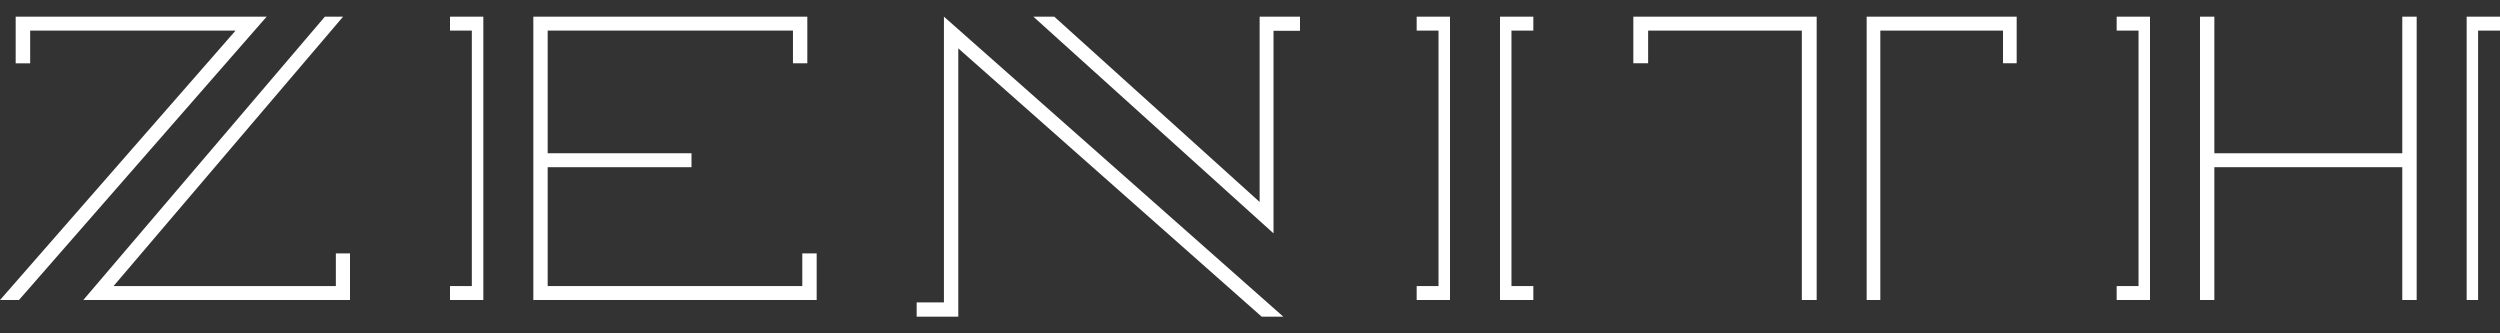
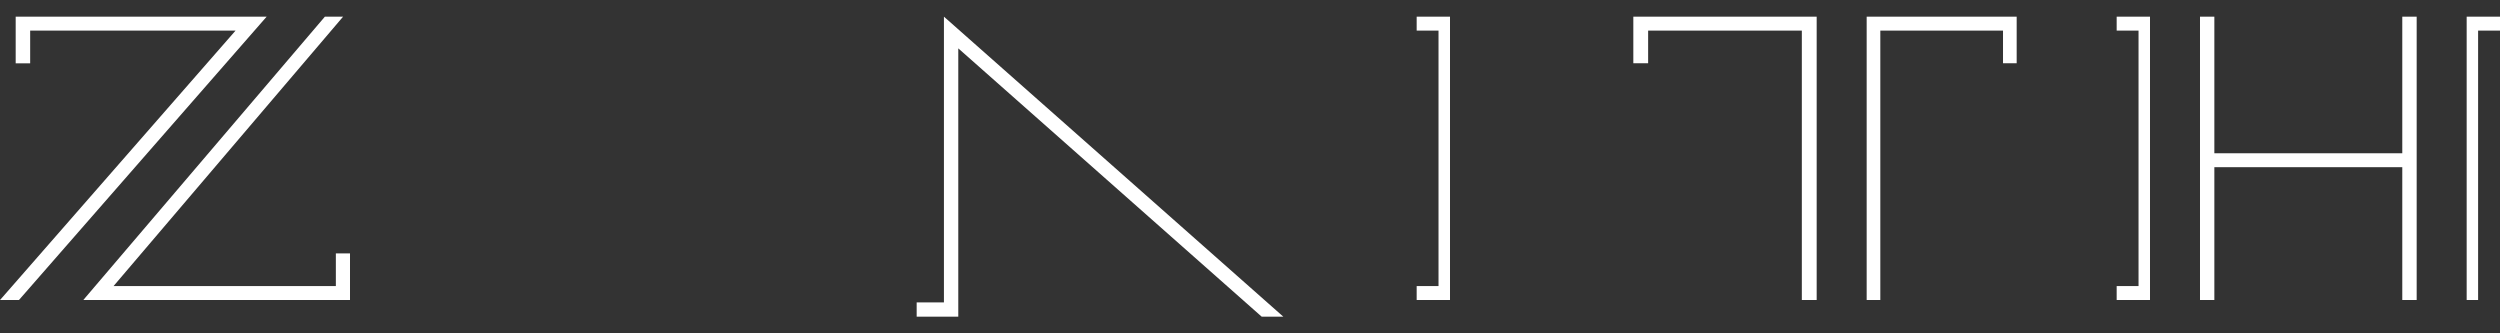
<svg xmlns="http://www.w3.org/2000/svg" viewBox="0 0 150 20" version="1.1">
  <rect x="0" y="0" width="150" height="20" fill="#333333" stroke="none" />
  <g id="ZENITH-V2.3" transform="translate(-188, -23)" fill="white">
    <g id="Group-Copy" transform="translate(188, 23.563)">
-       <polygon id="Fill-158" points="28.929 0.437 27.07 0.437 27 0.437 27 0.523 27 1.188 27 1.272 27.07 1.272 28.31 1.272 28.31 16.601 27.07 16.601 27 16.601 27 16.687 27 17.351 27 17.437 27.07 17.437 28.929 17.437 29 17.437 29 17.351 29 0.523 29 0.437" />
      <polygon id="Fill-159" points="15.81 0.437 1.029 0.437 0.941 0.437 0.941 0.523 0.941 3.152 0.941 3.237 1.029 3.237 1.72 3.237 1.81 3.237 1.81 3.152 1.81 1.274 14.133 1.274 0.124 17.298 4.54747351e-13 17.437 0.192 17.437 1.095 17.437 1.136 17.437 1.163 17.408 15.876 0.577 16 0.437" />
-       <polygon id="Fill-160" points="91.929 0.437 90.07 0.437 90 0.437 90 0.524 90 17.351 90 17.437 90.07 17.437 91.929 17.437 92 17.437 92 17.351 92 16.687 92 16.601 91.929 16.601 90.688 16.601 90.688 1.273 91.929 1.273 92 1.273 92 1.189 92 0.524 92 0.437" />
      <polygon id="Fill-161" points="20.402 0.437 19.531 0.437 19.492 0.437 19.467 0.467 5.119 17.296 5 17.437 5.185 17.437 20.914 17.437 21 17.437 21 17.353 21 14.723 21 14.639 20.914 14.639 20.239 14.639 20.151 14.639 20.151 14.723 20.151 16.6 6.814 16.6 20.466 0.577 20.586 0.437" />
-       <polygon id="Fill-162" points="48.35 0.437 32.089 0.437 32 0.437 32 0.523 32 17.351 32 17.437 32.089 17.437 48.911 17.437 49 17.437 49 17.351 49 14.727 49 14.641 48.911 14.641 48.226 14.641 48.138 14.641 48.138 14.727 48.138 16.601 32.86 16.601 32.86 9.469 41.403 9.469 41.49 9.469 41.49 9.384 41.49 8.719 41.49 8.632 41.403 8.632 32.86 8.632 32.86 1.272 47.578 1.272 47.578 3.147 47.578 3.234 47.664 3.234 48.35 3.234 48.439 3.234 48.439 3.147 48.439 0.523 48.439 0.437" />
      <polygon id="Fill-163" points="128.929 0.437 127.07 0.437 127 0.437 127 0.524 127 1.187 127 1.273 127.07 1.273 128.312 1.273 128.312 16.601 127.07 16.601 127 16.601 127 16.687 127 17.351 127 17.437 127.07 17.437 128.929 17.437 129 17.437 129 17.351 129 0.524 129 0.437" />
      <polygon id="Fill-164" points="120.916 0.437 112.084 0.437 112 0.437 112 0.524 112 17.351 112 17.437 112.084 17.437 112.734 17.437 112.819 17.437 112.819 17.351 112.819 1.273 120.181 1.273 120.181 3.146 120.181 3.232 120.265 3.232 120.916 3.232 121 3.232 121 3.146 121 0.524 121 0.437" />
      <polygon id="Fill-165" points="144.912 0.437 144.225 0.437 144.137 0.437 144.137 0.523 144.137 8.633 132.861 8.633 132.861 0.523 132.861 0.437 132.772 0.437 132.087 0.437 132 0.437 132 0.523 132 17.352 132 17.437 132.087 17.437 132.772 17.437 132.861 17.437 132.861 17.352 132.861 9.468 144.137 9.468 144.137 17.352 144.137 17.437 144.225 17.437 144.912 17.437 145 17.437 145 17.352 145 0.523 145 0.437" />
      <polygon id="Fill-166" points="149.93 0.437 148.069 0.437 148 0.437 148 0.524 148 17.351 148 17.437 148.069 17.437 148.616 17.437 148.686 17.437 148.686 17.351 148.686 1.273 149.93 1.273 150 1.273 150 0.437" />
      <polygon id="Fill-167" points="56.636 0.437 56.636 0.631 56.636 17.58 55.088 17.58 55 17.58 55 17.668 55 18.35 55 18.437 55.088 18.437 57.409 18.437 57.497 18.437 57.497 18.35 57.497 2.339 75.677 18.416 75.704 18.437 75.737 18.437 76.768 18.437 77 18.437 76.826 18.285 56.783 0.566" />
-       <polygon id="Fill-168" points="77.915 0.437 75.662 0.437 75.578 0.437 75.578 0.525 75.578 11.555 63.28 0.458 63.256 0.437 63.225 0.437 62.224 0.437 62 0.437 62.169 0.588 76.268 13.31 76.411 13.437 76.411 13.246 76.411 1.287 77.915 1.287 78 1.287 78 1.2 78 0.525 78 0.437" />
      <polygon id="Fill-169" points="108.909 0.437 98.091 0.437 98 0.437 98 0.524 98 3.146 98 3.232 98.091 3.232 98.798 3.232 98.888 3.232 98.888 3.146 98.888 1.273 108.11 1.273 108.11 17.351 108.11 17.437 108.201 17.437 108.909 17.437 109 17.437 109 17.351 109 0.524 109 0.437" />
      <polygon id="Fill-170" points="86.929 0.437 85.07 0.437 85 0.437 85 0.524 85 1.187 85 1.273 85.07 1.273 86.311 1.273 86.311 16.601 85.07 16.601 85 16.601 85 16.687 85 17.351 85 17.437 85.07 17.437 86.929 17.437 87 17.437 87 17.351 87 0.524 87 0.437" />
    </g>
  </g>
</svg>